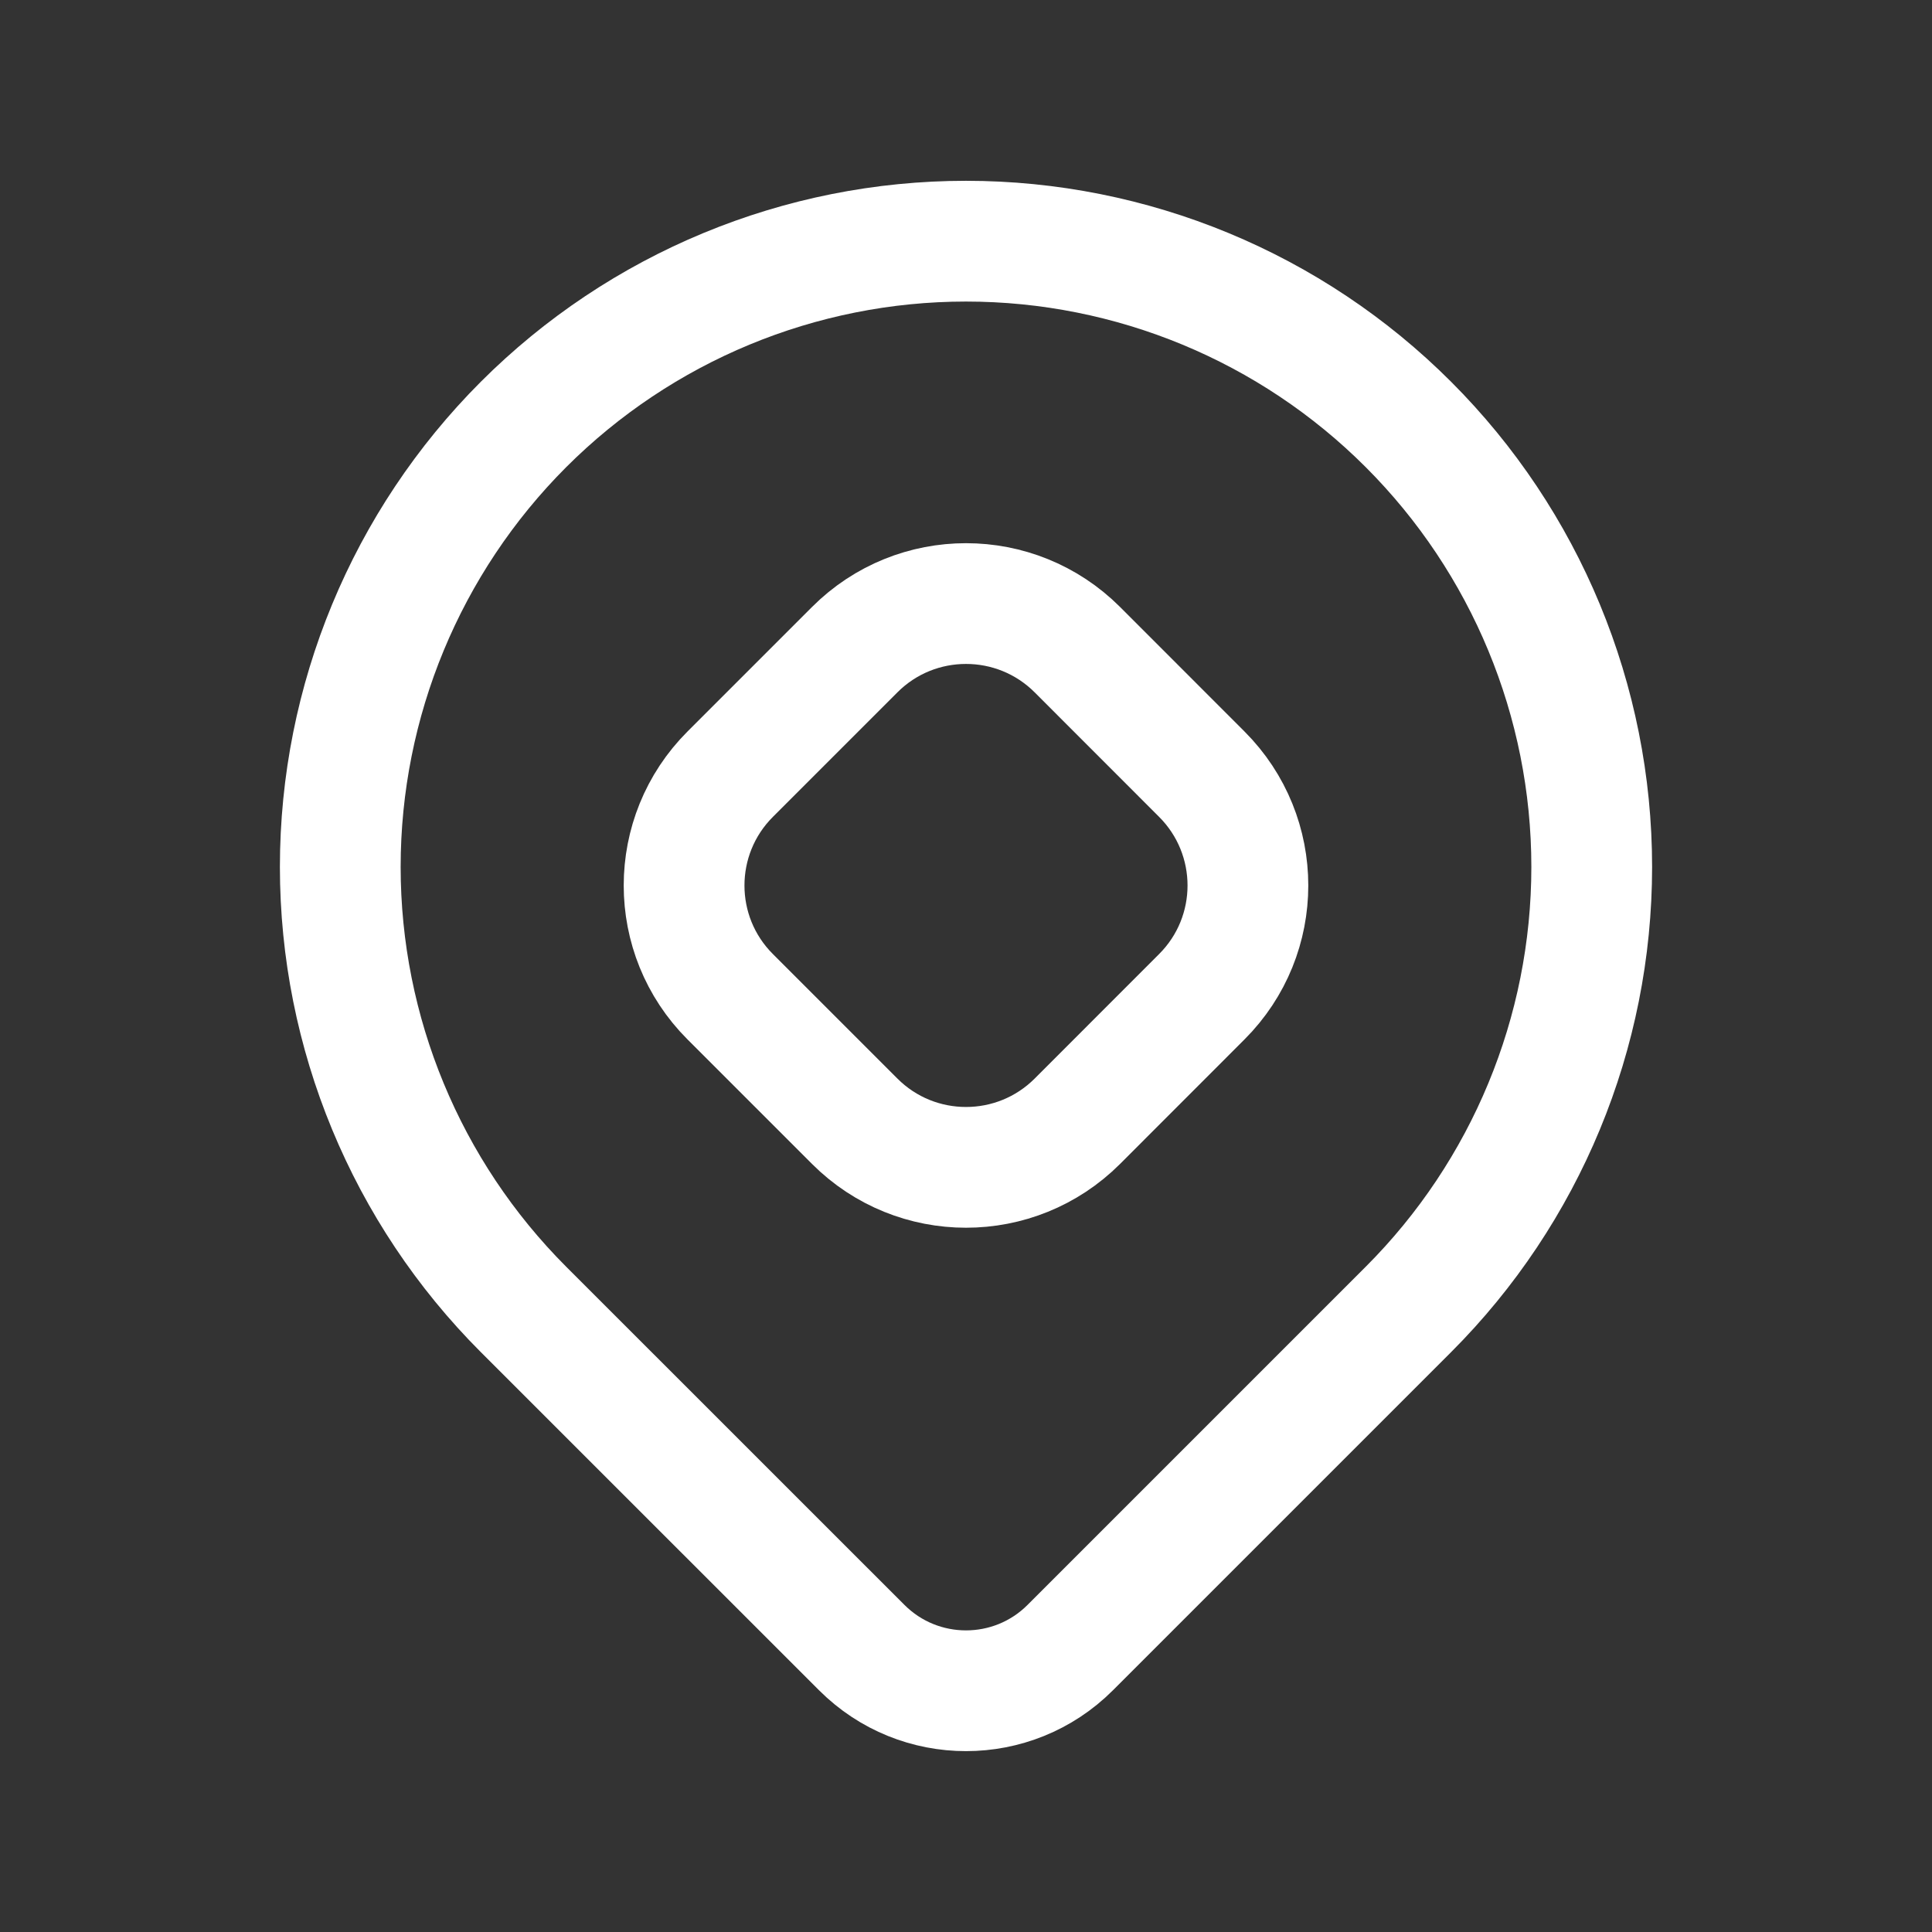
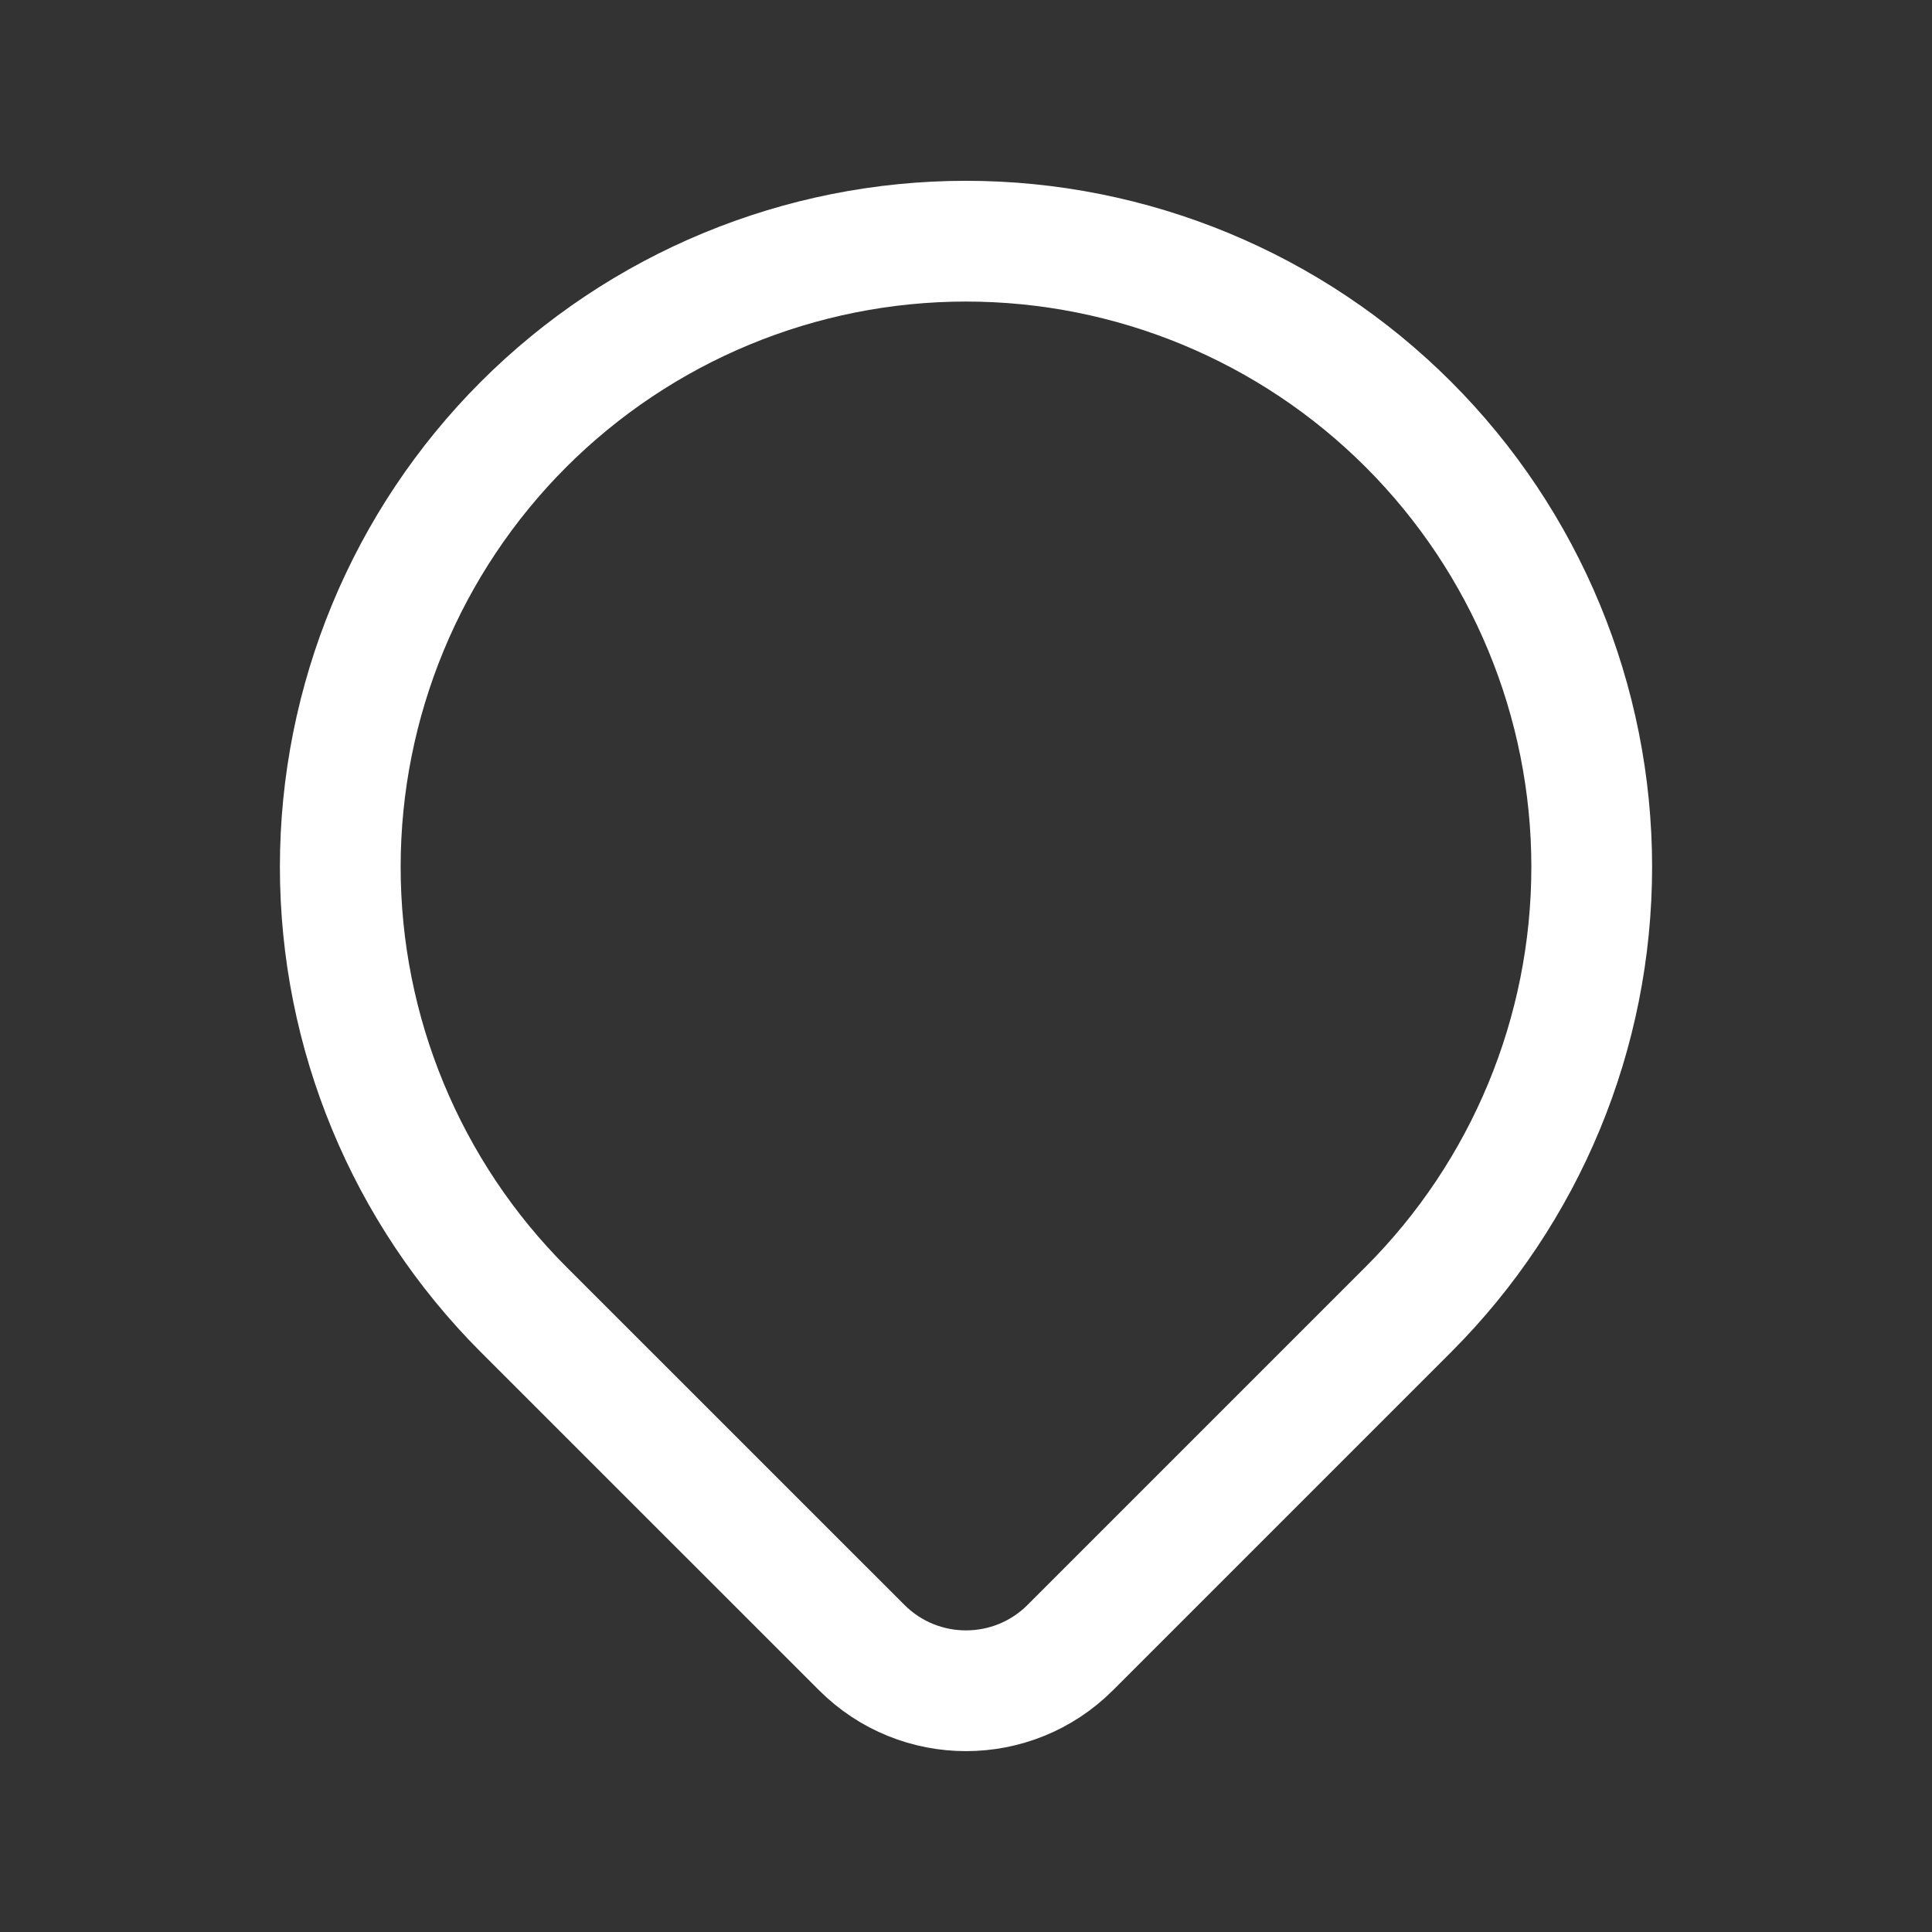
<svg xmlns="http://www.w3.org/2000/svg" width="24" height="24" viewBox="0 0 24 24" fill="none">
  <rect x="0" y="0" width="24" height="24" fill="#333333" stroke="none" />
  <path fill-rule="evenodd" clip-rule="evenodd" d="M17.496 5.273V5.273C18.954 6.731 19.773 8.708 19.773 10.769C19.773 12.831 18.954 14.808 17.496 16.266V16.266L13.295 20.467C12.58 21.182 11.42 21.182 10.705 20.467L6.503 16.266C5.046 14.808 4.227 12.831 4.227 10.769C4.227 8.708 5.046 6.731 6.503 5.273V5.273C7.961 3.815 9.938 2.996 12 2.996C14.061 2.996 16.039 3.815 17.496 5.273Z" stroke="white" stroke-width="1.5" stroke-linecap="round" stroke-linejoin="round" />
-   <path fill-rule="evenodd" clip-rule="evenodd" d="M9.071 12.382C8.307 11.619 8.307 10.381 9.071 9.617L10.618 8.07C11.381 7.307 12.619 7.307 13.383 8.07L14.929 9.617C15.693 10.381 15.693 11.619 14.929 12.382L13.383 13.929C12.619 14.692 11.381 14.692 10.618 13.929L9.071 12.382Z" stroke="white" stroke-width="1.5" stroke-linecap="round" stroke-linejoin="round" />
</svg>